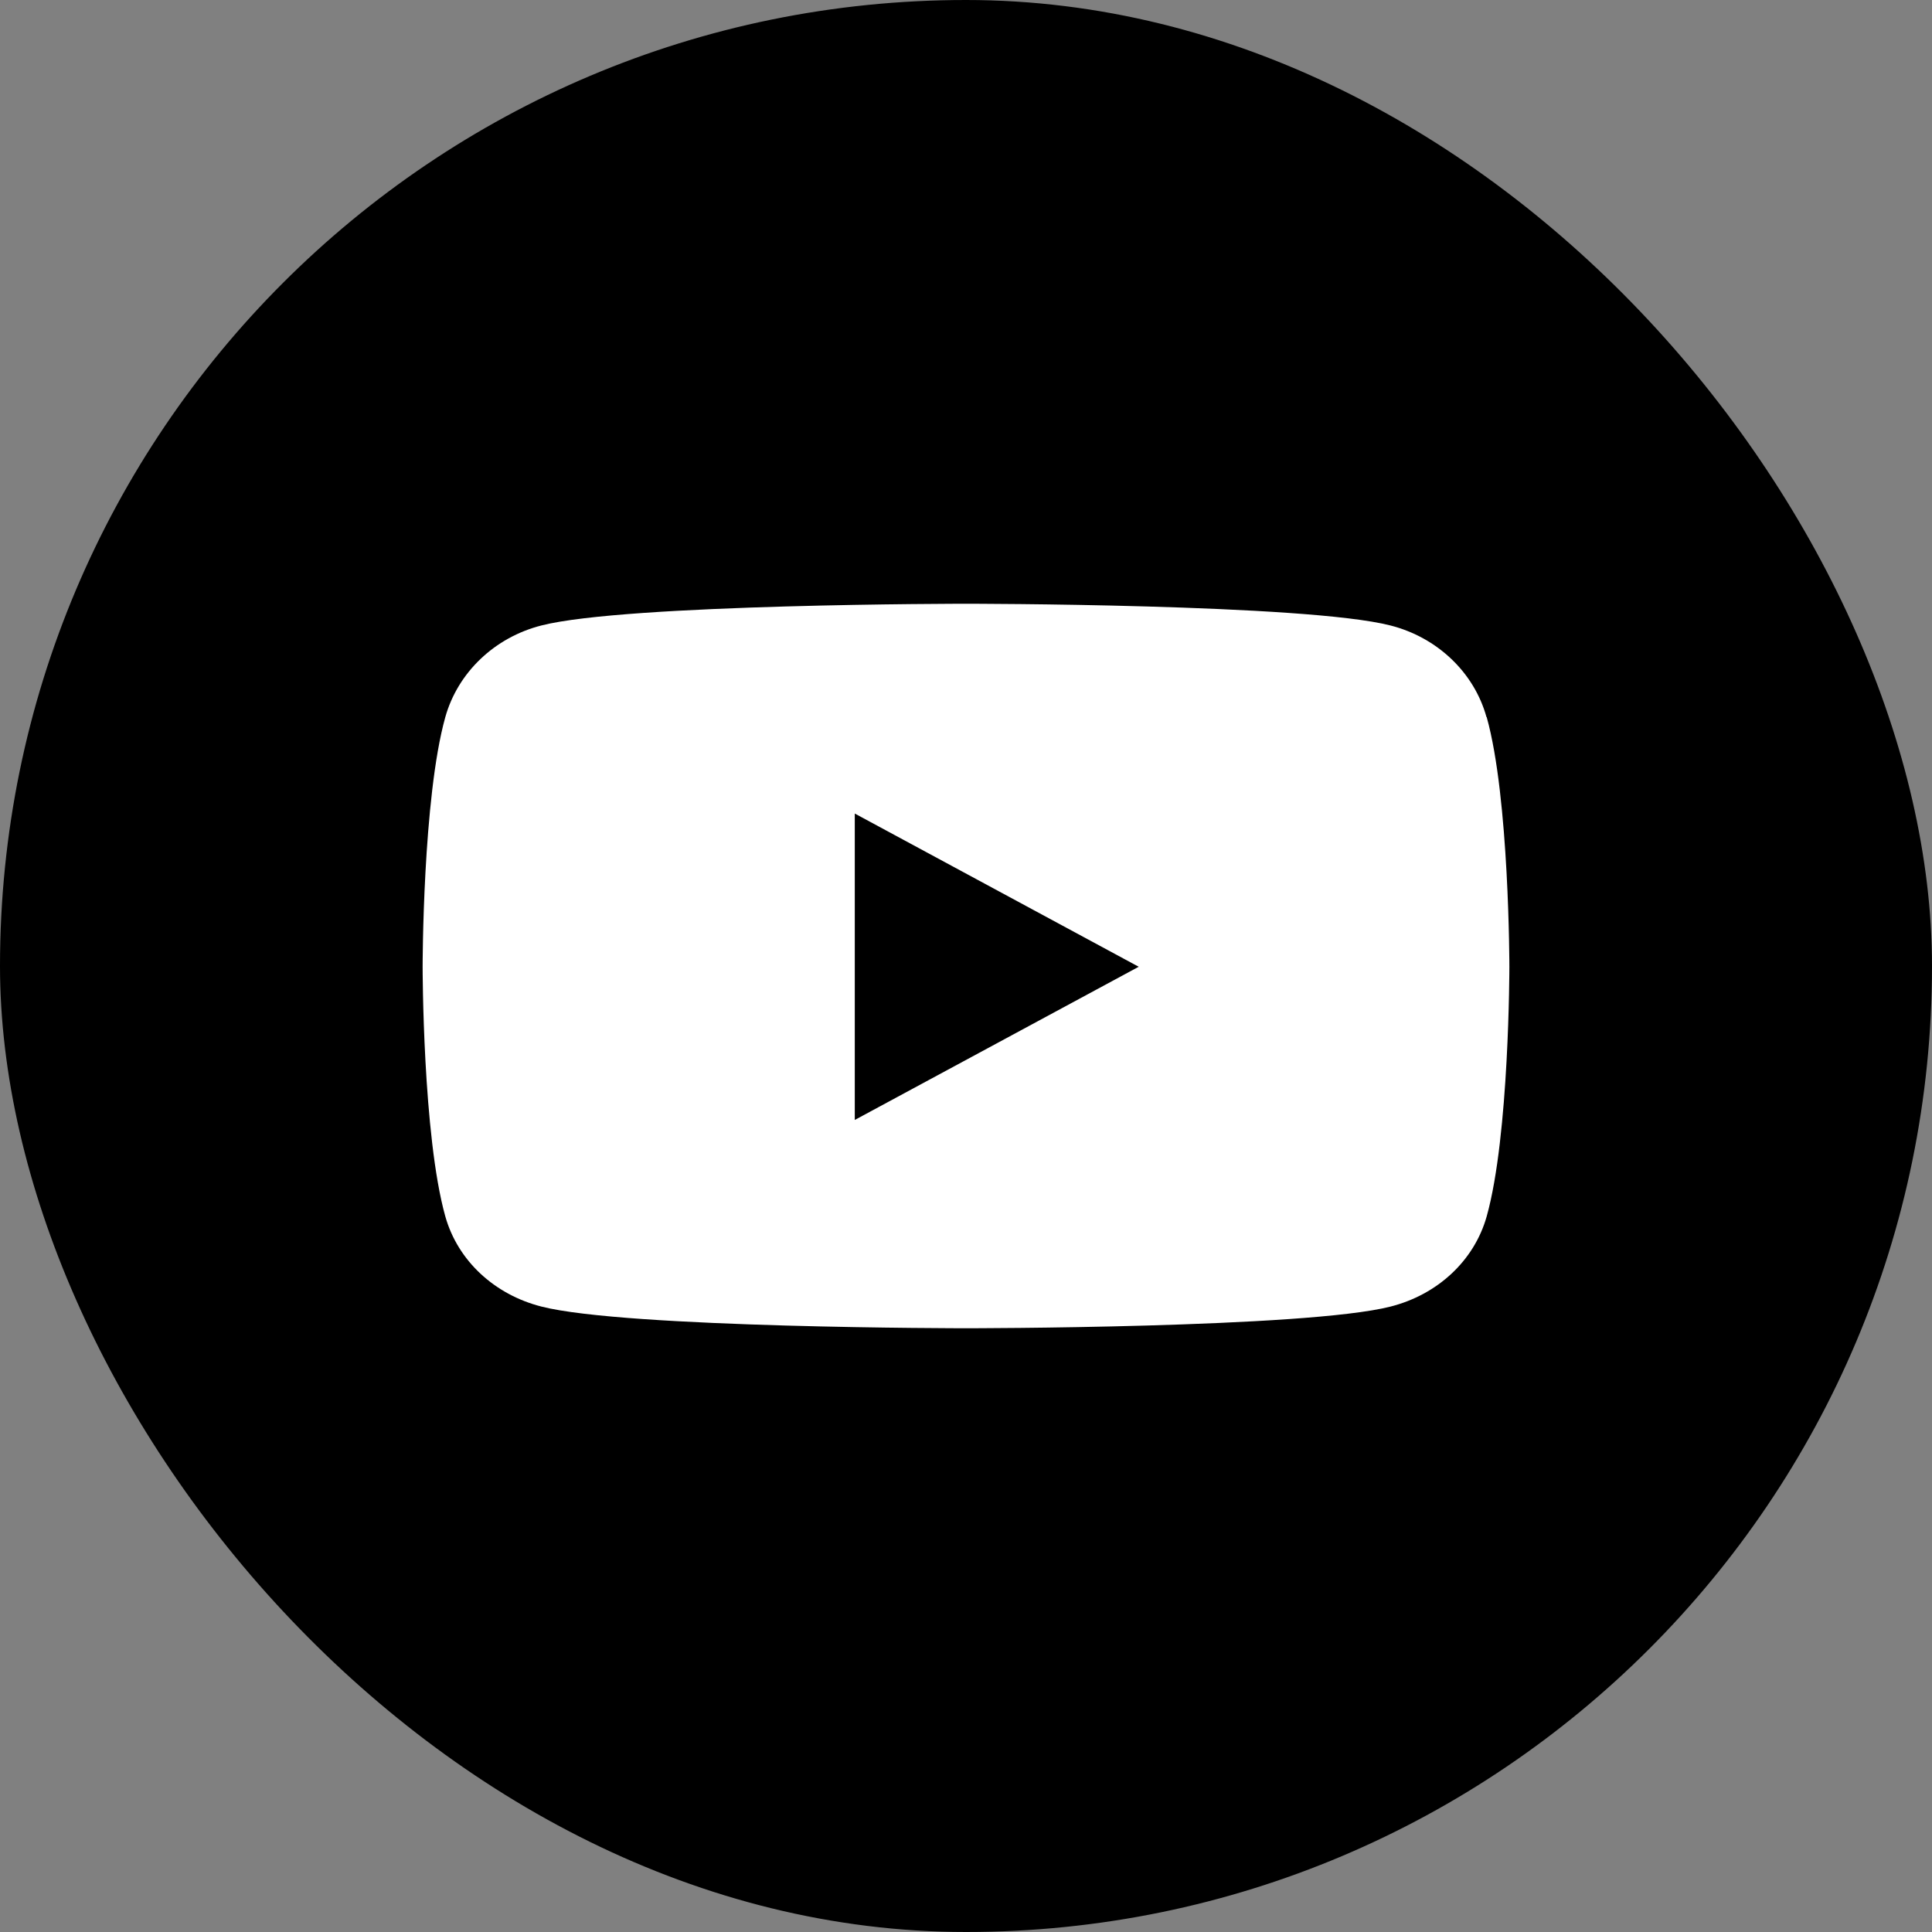
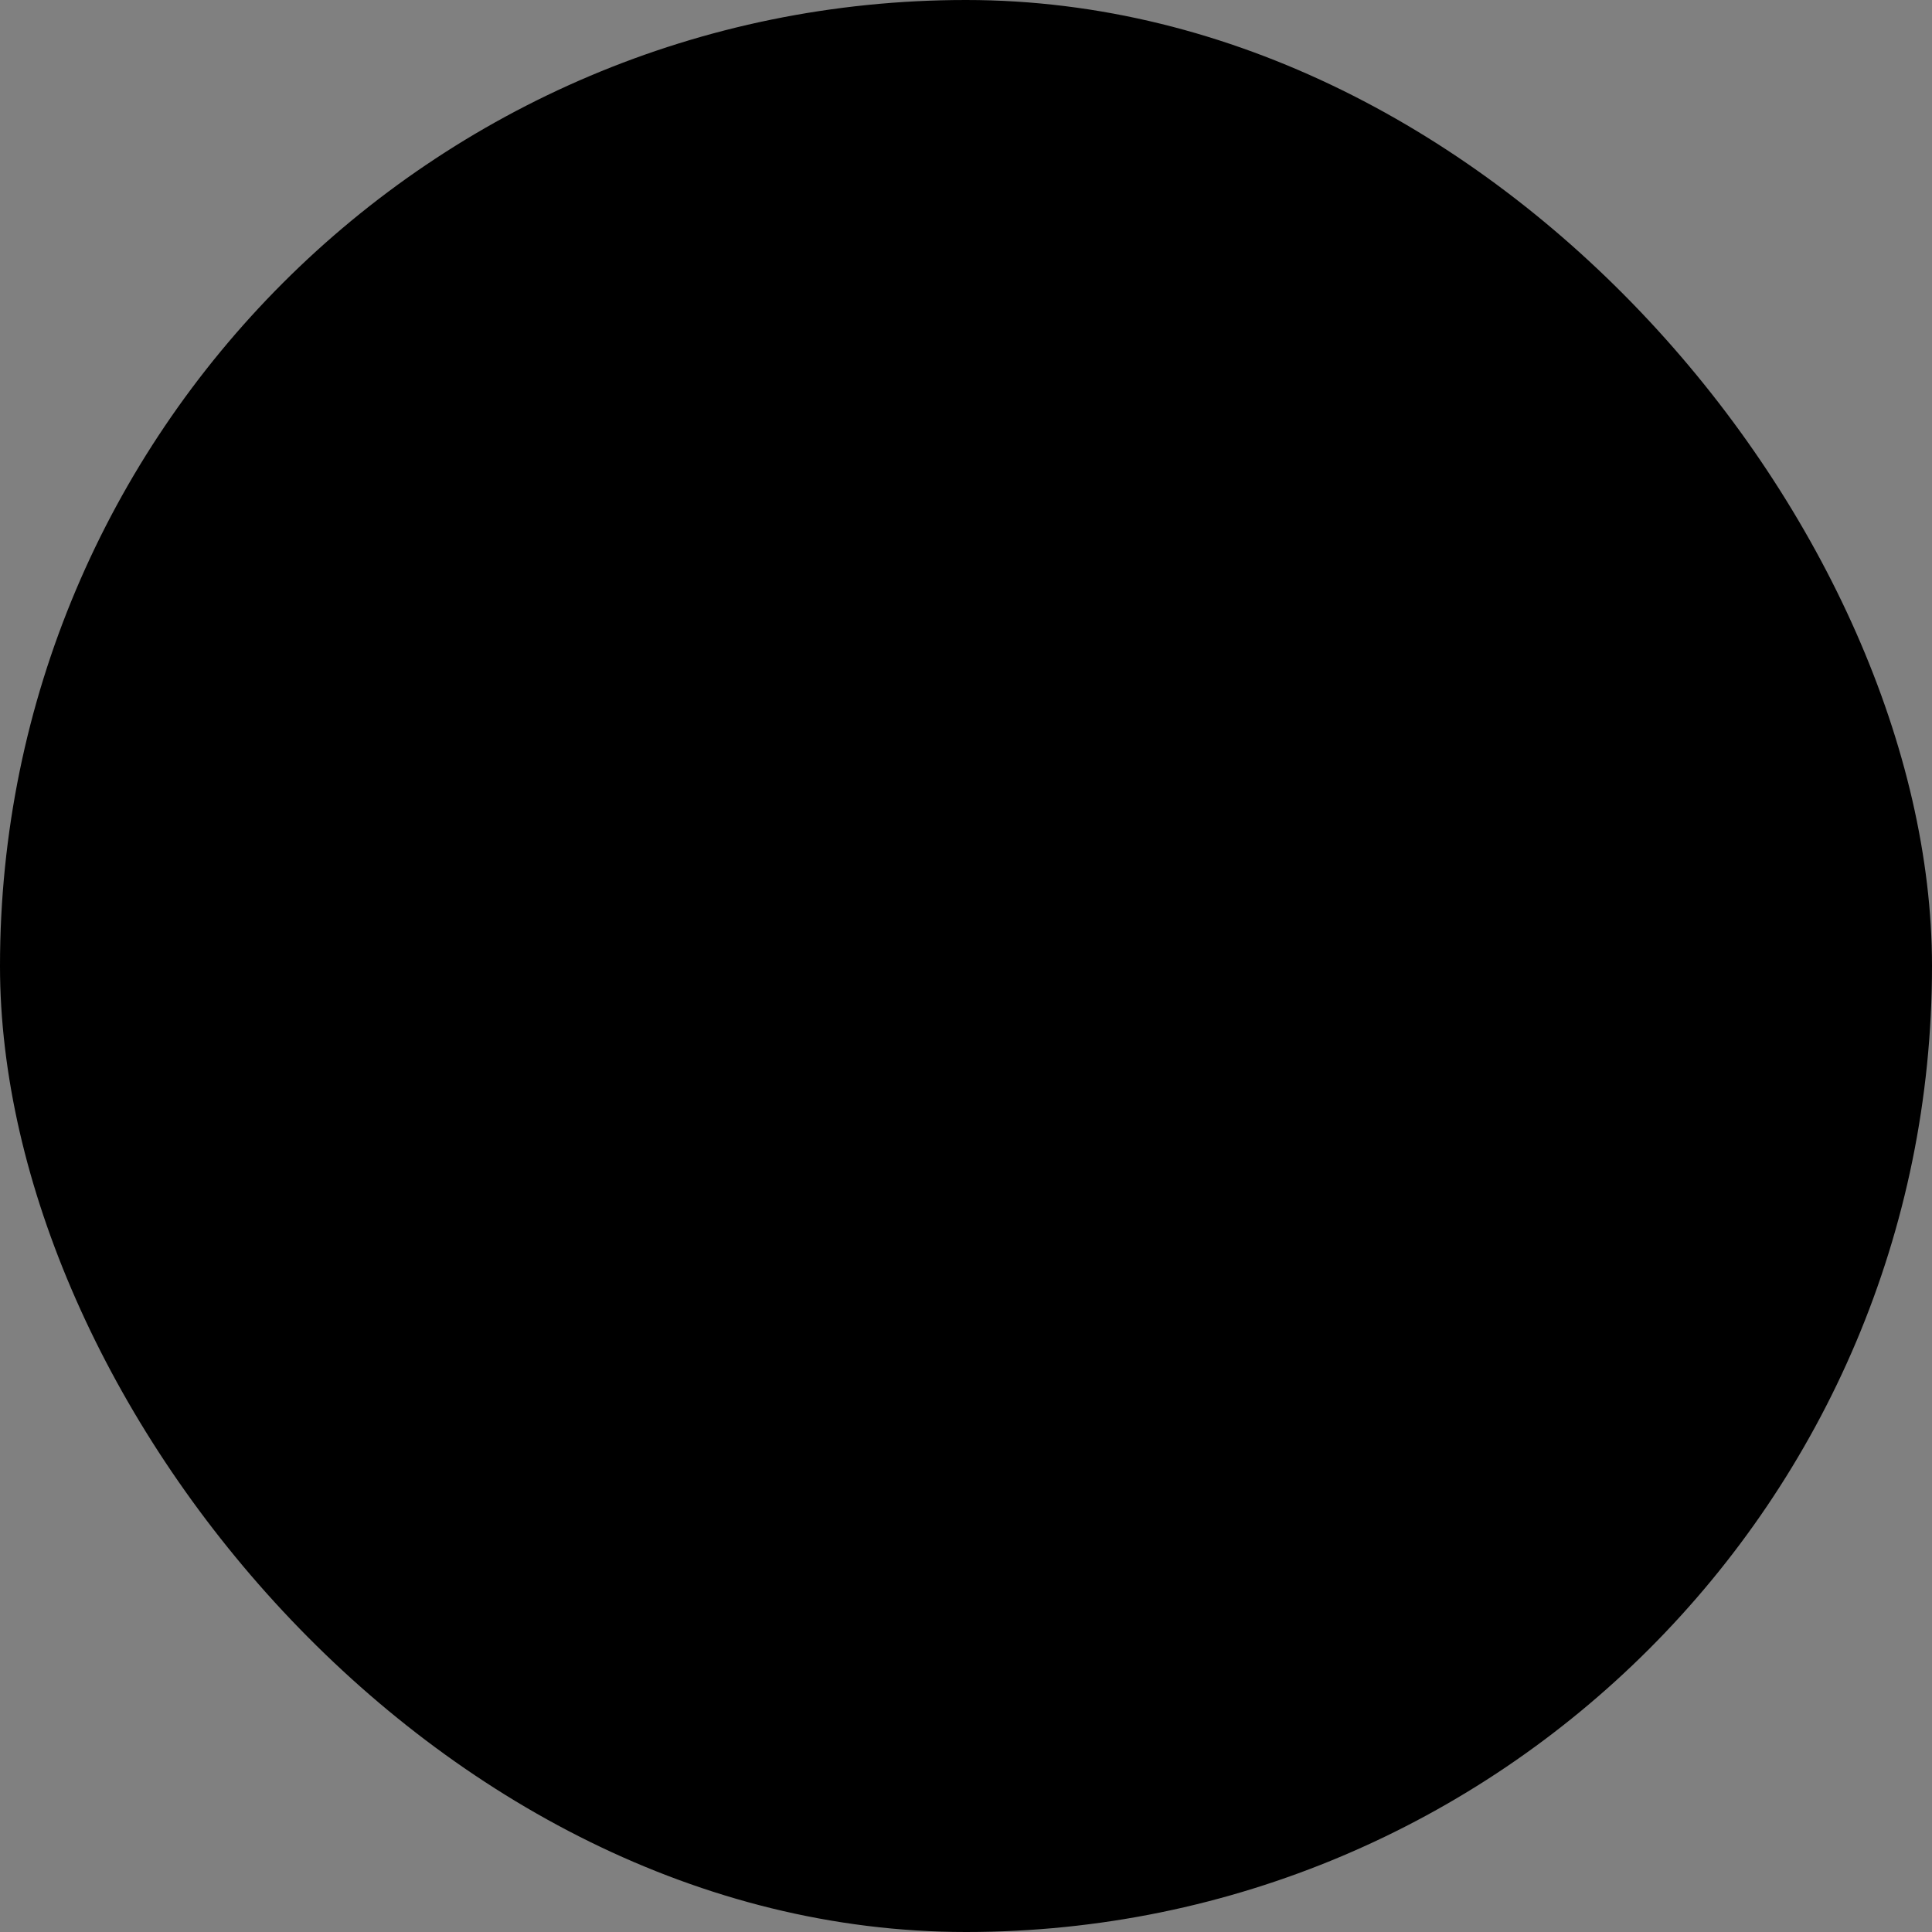
<svg xmlns="http://www.w3.org/2000/svg" width="76" height="76" viewBox="0 0 76 76" fill="none">
  <rect x="0" y="0" width="76" height="76" fill="#808080" stroke="none" />
  <rect width="76" height="76" rx="38" fill="black" />
  <g clip-path="url(#clip0_5168_28041)">
-     <path d="M58.475 28.21C57.99 26.452 56.534 25.071 54.695 24.604C51.368 23.75 38 23.75 38 23.75C38 23.75 24.632 23.75 21.298 24.604C19.458 25.071 18.01 26.452 17.517 28.21C16.625 31.395 16.625 38.03 16.625 38.03C16.625 38.03 16.625 44.665 17.517 47.849C18.01 49.6 19.458 50.929 21.298 51.397C24.632 52.25 38 52.25 38 52.25C38 52.25 51.368 52.25 54.702 51.397C56.542 50.929 57.99 49.6 58.483 47.849C59.375 44.665 59.375 38.03 59.375 38.03C59.375 38.03 59.375 31.395 58.483 28.21H58.475ZM33.625 44.056V32.003L44.794 38.03L33.625 44.056Z" fill="white" />
+     <path d="M58.475 28.21C57.99 26.452 56.534 25.071 54.695 24.604C51.368 23.75 38 23.75 38 23.75C38 23.75 24.632 23.75 21.298 24.604C19.458 25.071 18.01 26.452 17.517 28.21C16.625 31.395 16.625 38.03 16.625 38.03C16.625 38.03 16.625 44.665 17.517 47.849C18.01 49.6 19.458 50.929 21.298 51.397C24.632 52.25 38 52.25 38 52.25C38 52.25 51.368 52.25 54.702 51.397C56.542 50.929 57.99 49.6 58.483 47.849C59.375 44.665 59.375 38.03 59.375 38.03C59.375 38.03 59.375 31.395 58.483 28.21H58.475M33.625 44.056V32.003L44.794 38.03L33.625 44.056Z" fill="white" />
  </g>
  <defs>
    <clipPath id="clip0_5168_28041">
-       <rect width="42.75" height="28.5" fill="white" transform="translate(16.625 23.75)" />
-     </clipPath>
+       </clipPath>
  </defs>
</svg>